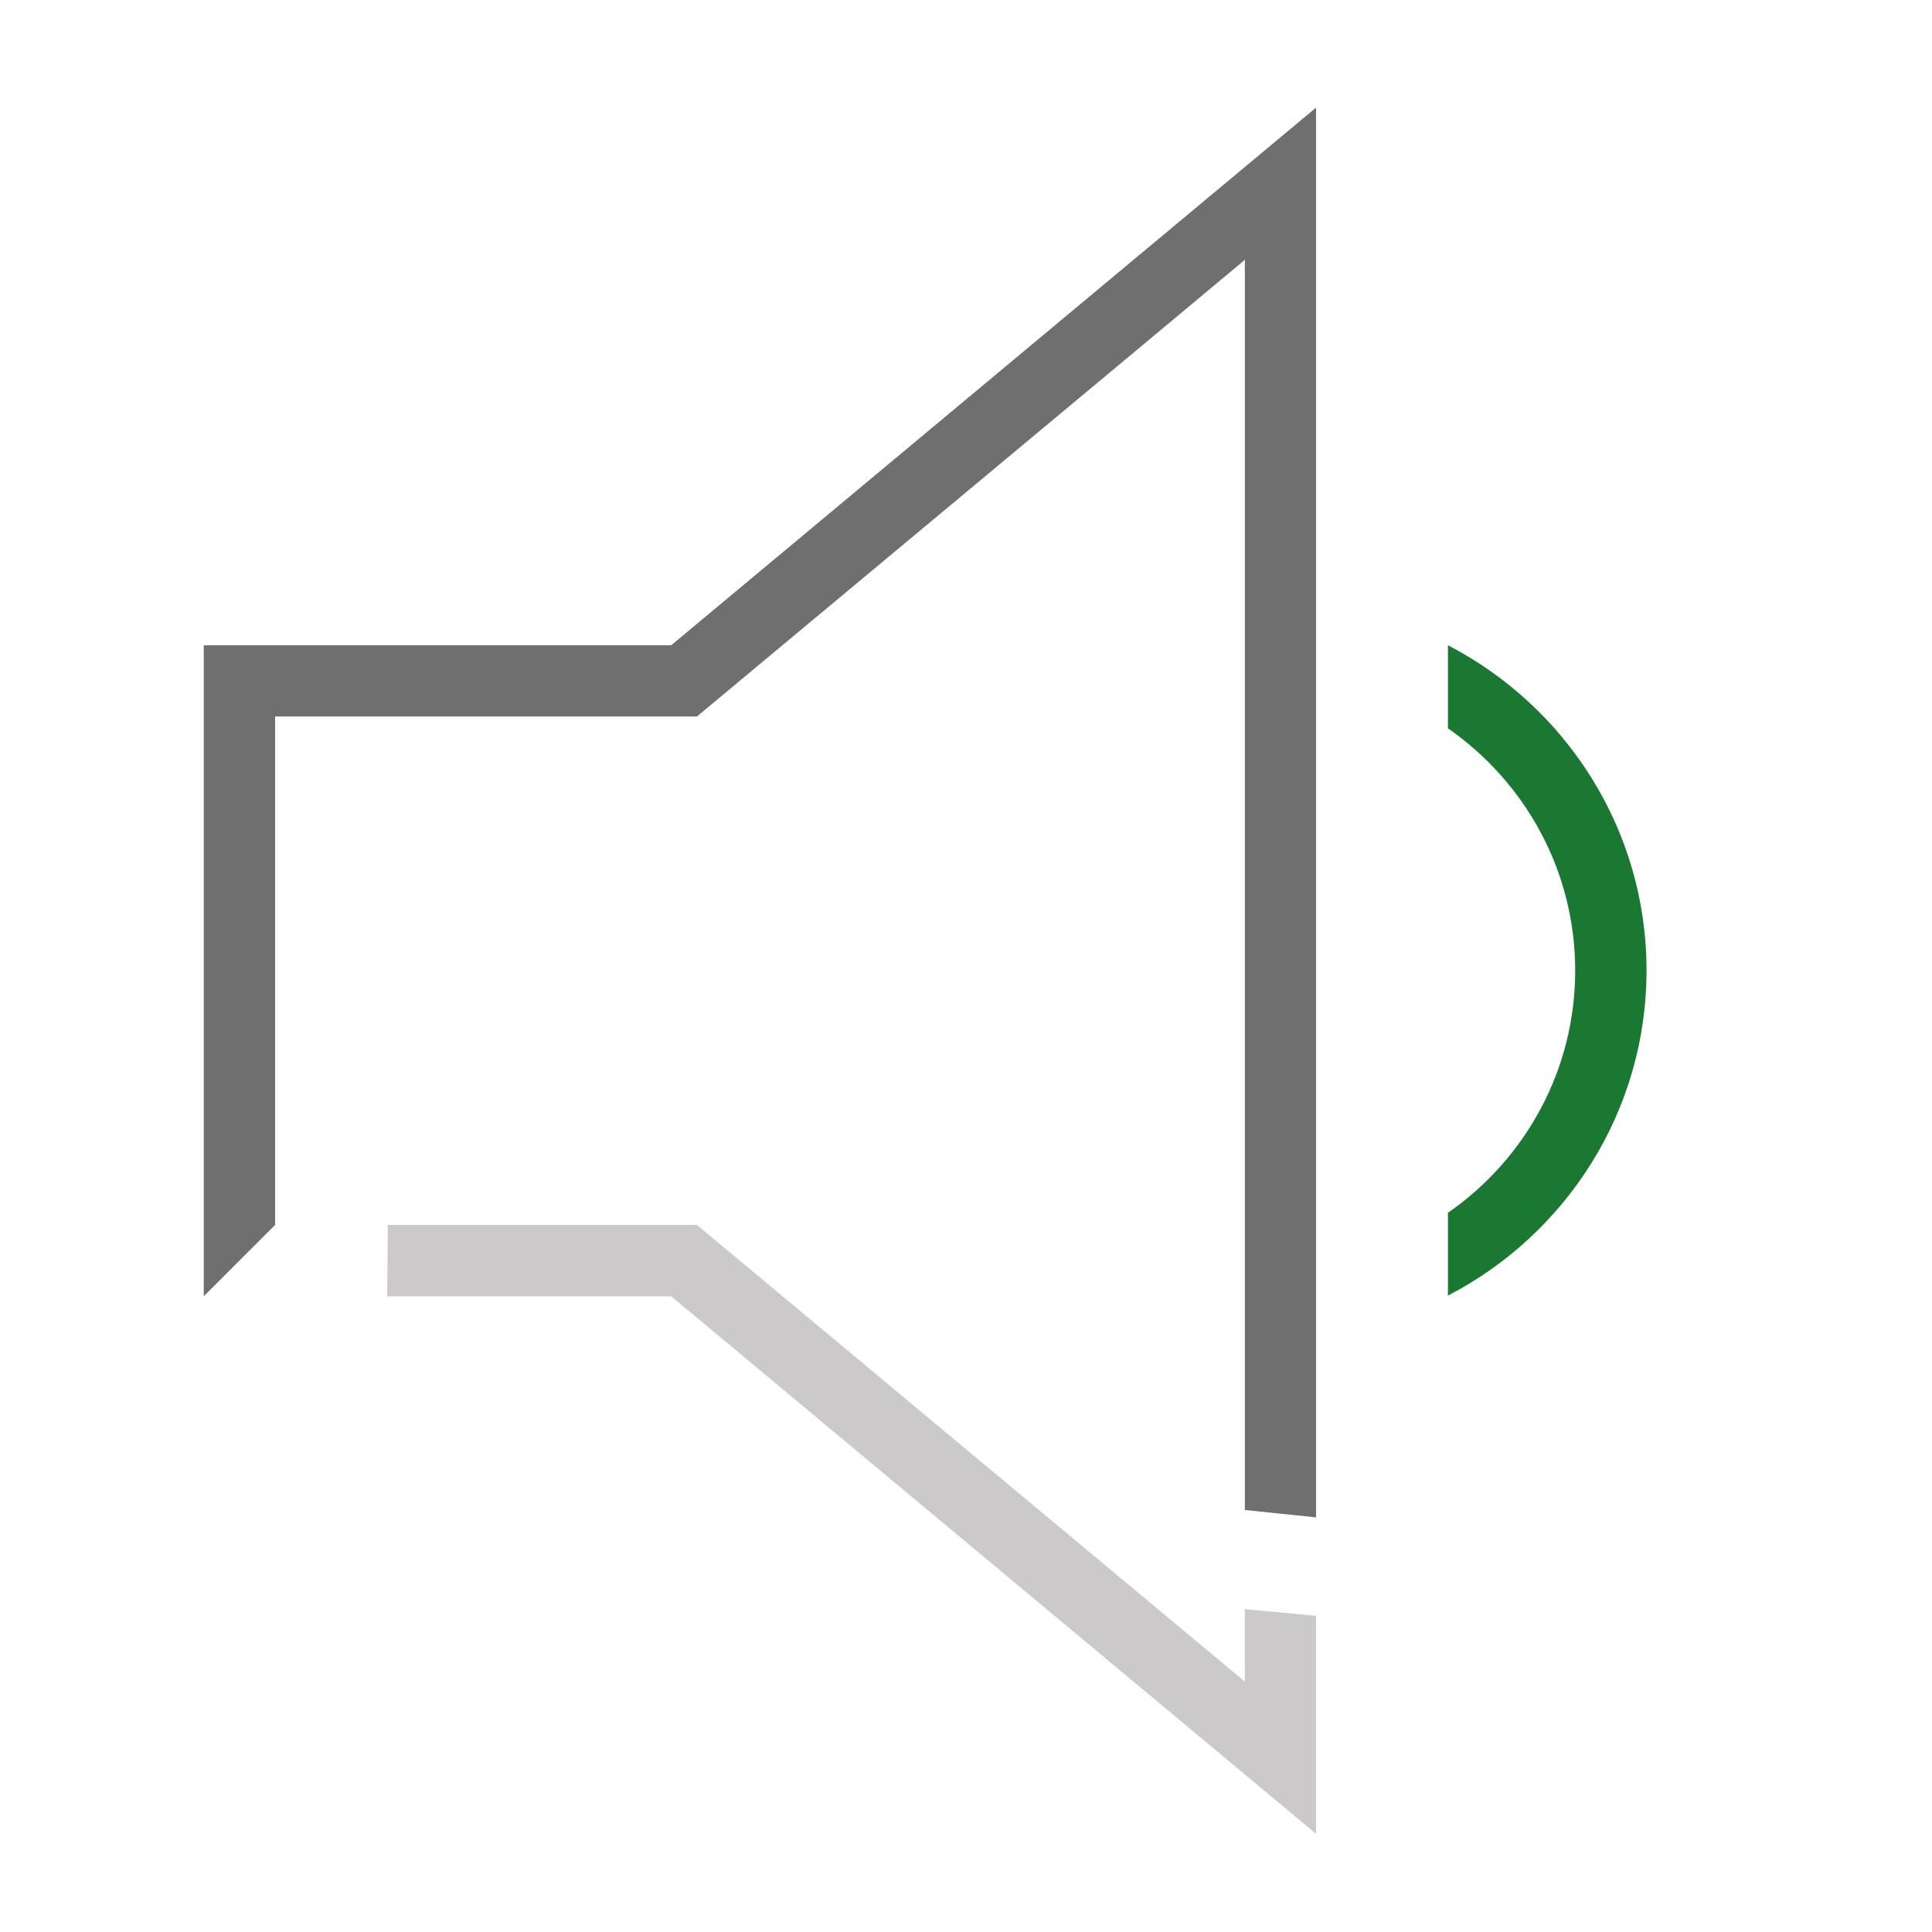
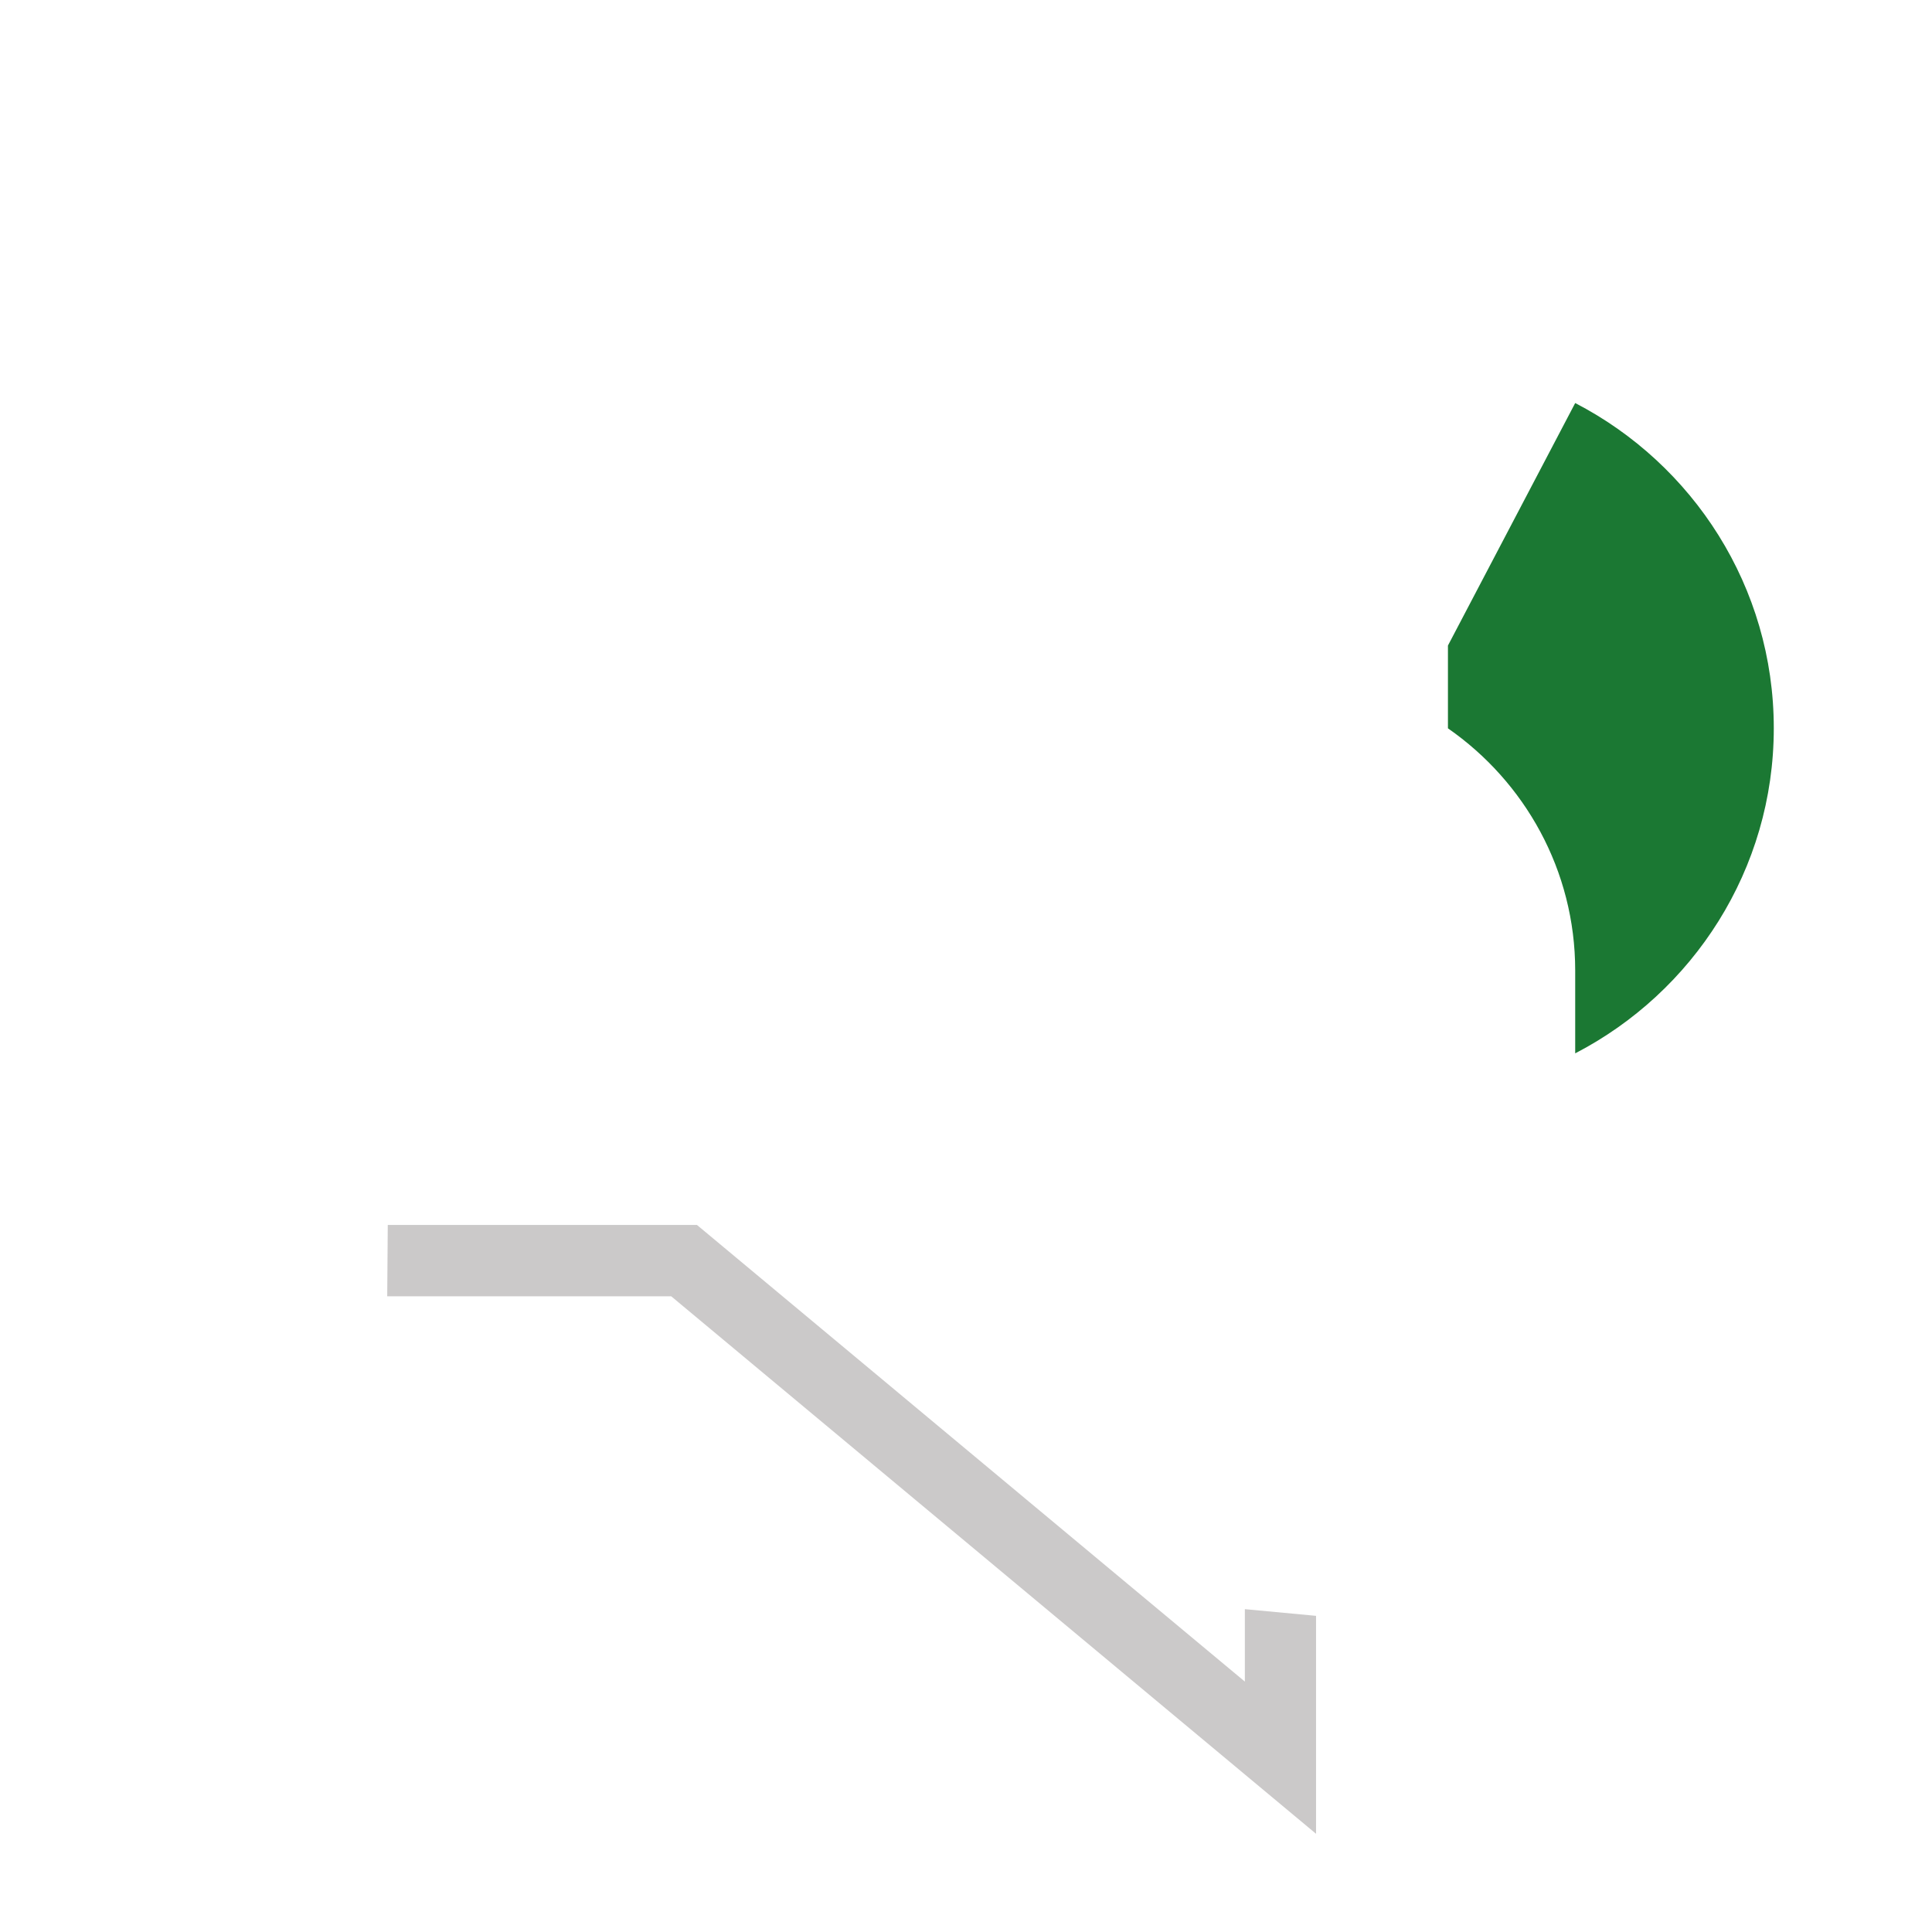
<svg xmlns="http://www.w3.org/2000/svg" id="Ebene_2" data-name="Ebene 2" viewBox="0 0 141.65 141.65">
  <defs>
    <style>
      .cls-1 {
        fill: #1b7833;
      }

      .cls-2 {
        fill: #706f6f;
      }

      .cls-3 {
        fill: none;
      }

      .cls-4 {
        fill: #cbc9c9;
      }
    </style>
  </defs>
  <g id="Ebene_5" data-name="Ebene 5">
    <g>
      <rect class="cls-3" width="141.65" height="141.65" />
      <g>
        <g>
          <polygon class="cls-4" points="91.27 123.29 82.64 116.1 51.1 89.81 49.51 89.81 28.43 89.81 28.39 95.04 49.21 95.04 96.49 134.45 96.49 118.47 91.27 117.98 91.27 123.29" />
-           <polygon class="cls-2" points="49.21 47.31 14.94 47.31 14.94 95.04 20.17 89.81 20.17 52.53 49.51 52.53 51.1 52.53 82.64 26.25 91.27 19.05 91.27 24.36 91.27 29.63 91.27 40.52 91.27 45.78 91.27 54.47 91.27 59.73 91.27 82.61 91.27 87.88 91.27 96.56 91.27 101.83 91.27 110.71 96.49 111.25 96.49 102.1 96.49 96.88 96.49 87.88 96.49 82.61 96.49 59.73 96.49 54.47 96.49 45.47 96.49 40.24 96.49 29.1 96.49 23.87 96.49 13.36 96.49 7.89 49.21 47.31" />
        </g>
-         <path class="cls-1" d="M106.16,47.33v6.07c5.63,3.91,9.33,10.41,9.33,17.76s-3.7,13.86-9.33,17.76v6.07c8.63-4.47,14.56-13.47,14.56-23.84s-5.93-19.37-14.56-23.84Z" />
+         <path class="cls-1" d="M106.16,47.33v6.07c5.63,3.91,9.33,10.41,9.33,17.76v6.07c8.63-4.47,14.56-13.47,14.56-23.84s-5.93-19.37-14.56-23.84Z" />
      </g>
    </g>
  </g>
</svg>